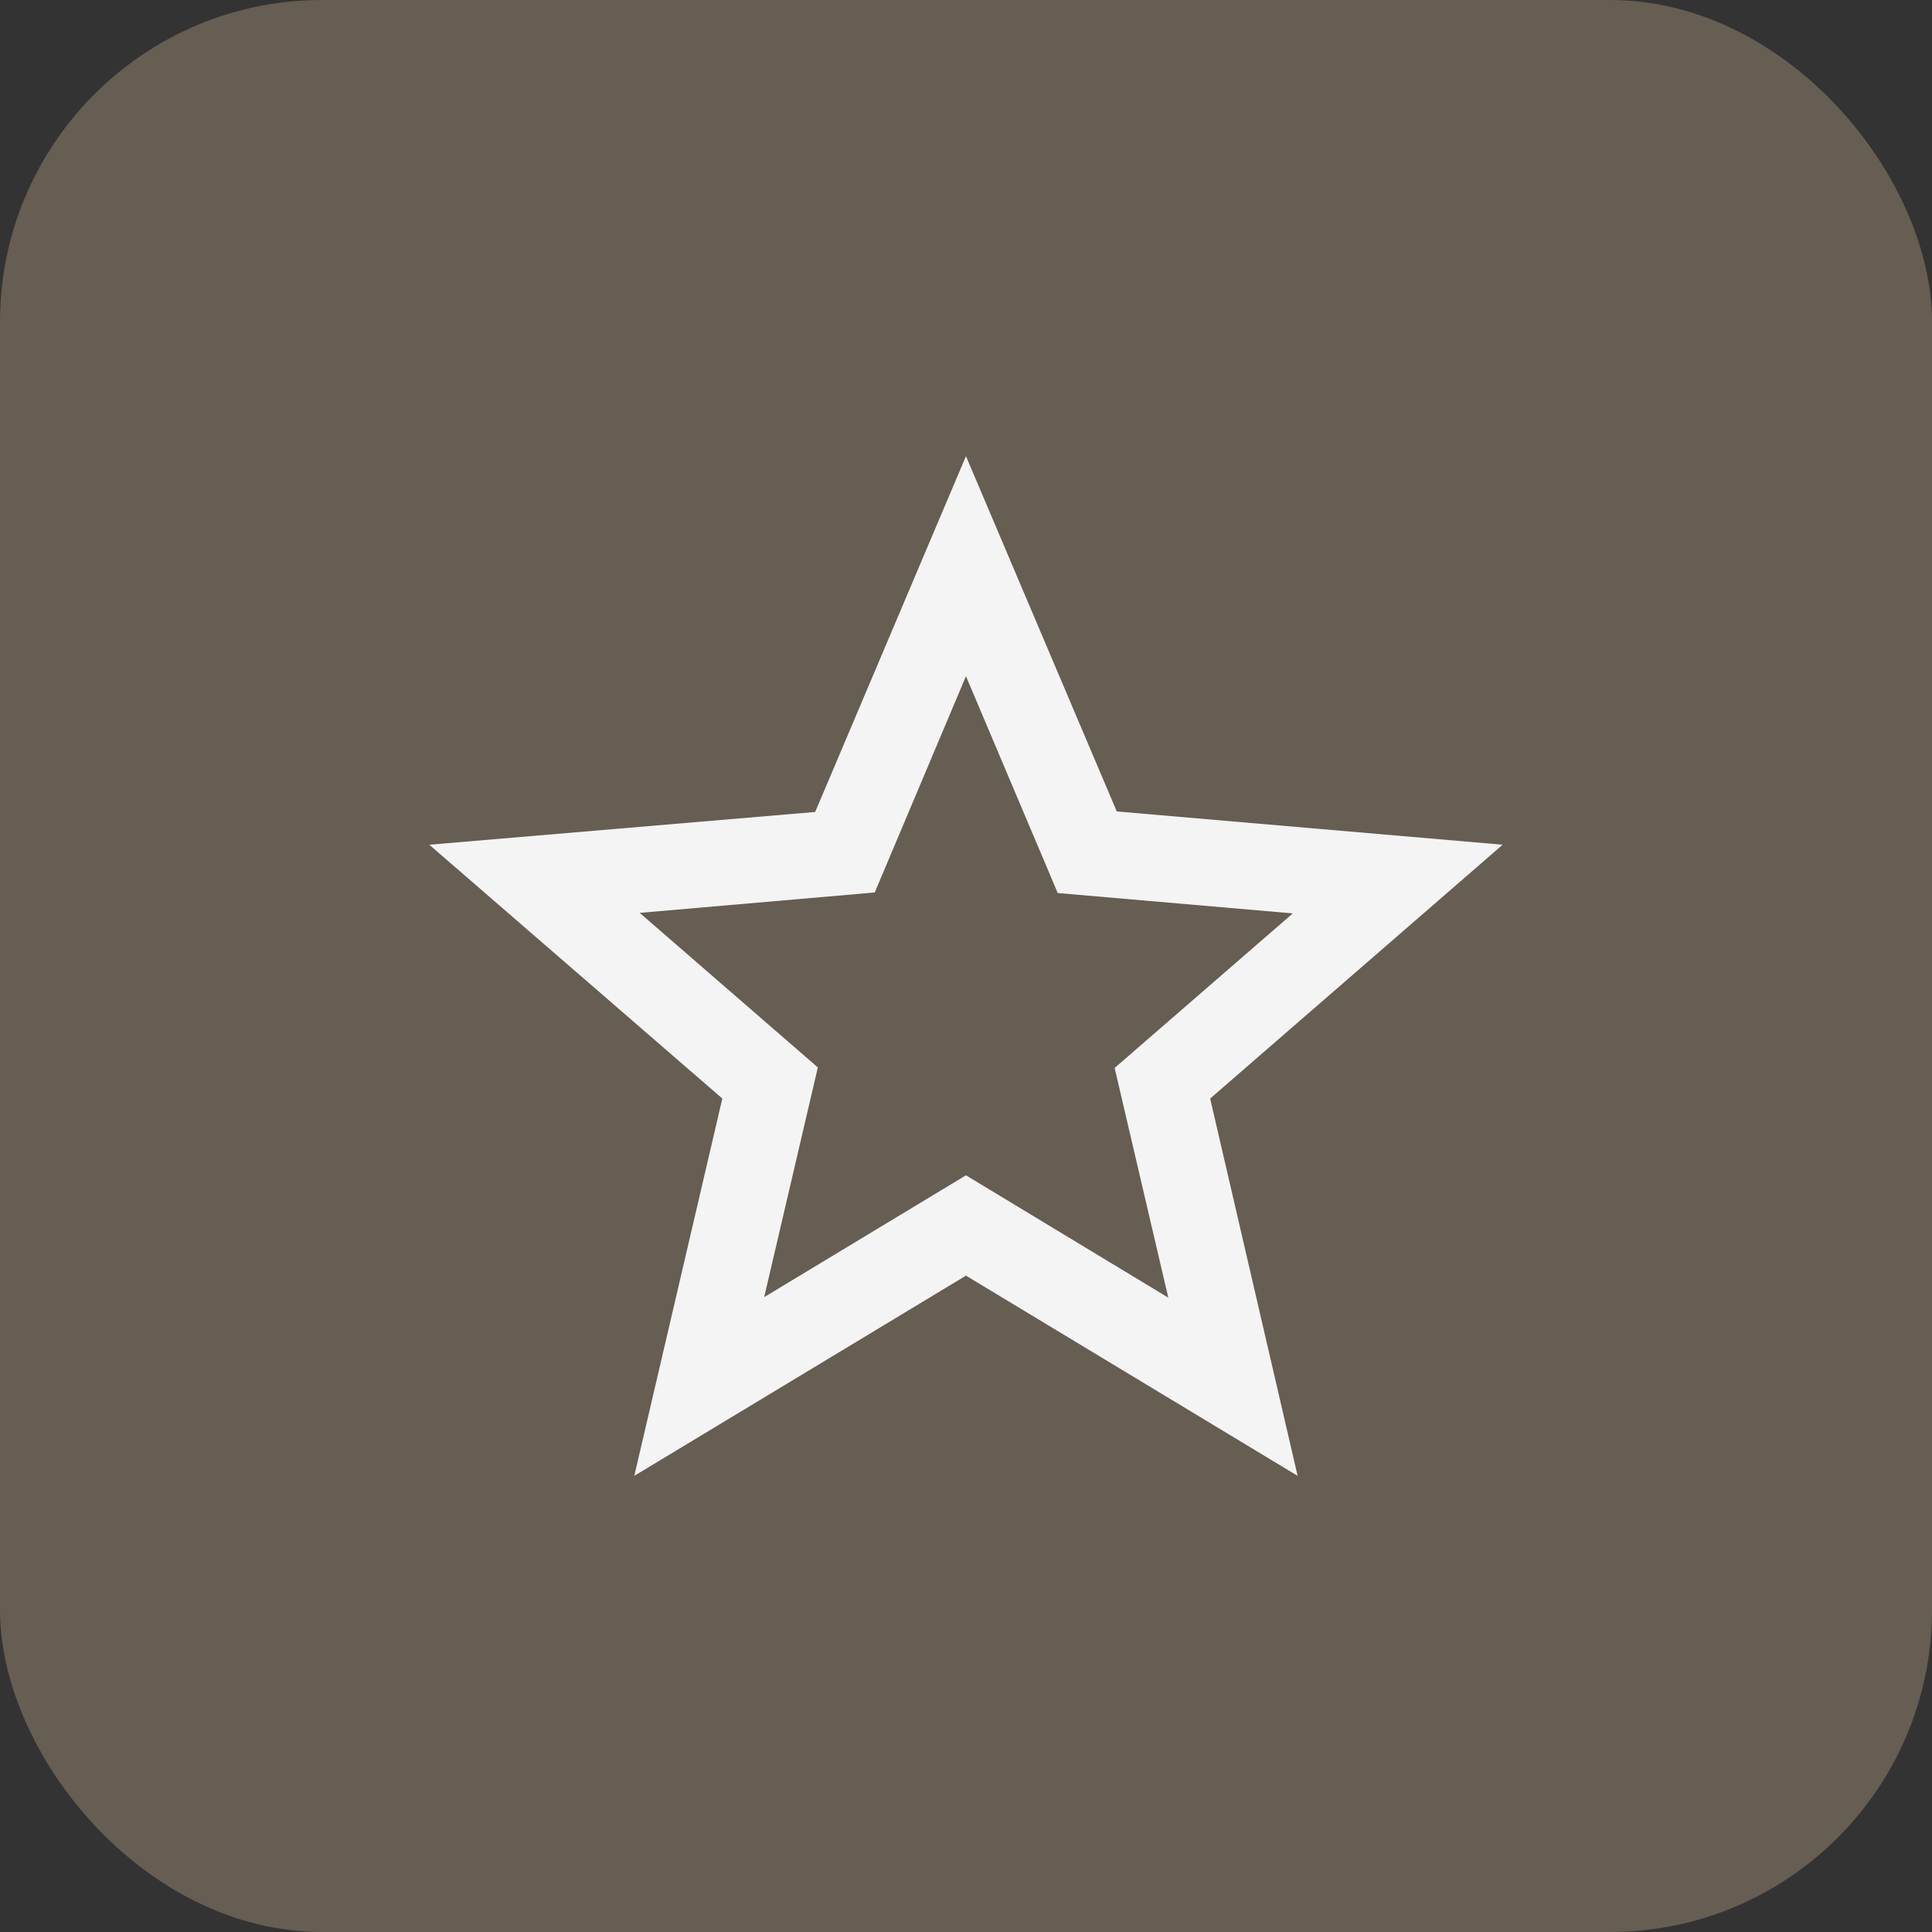
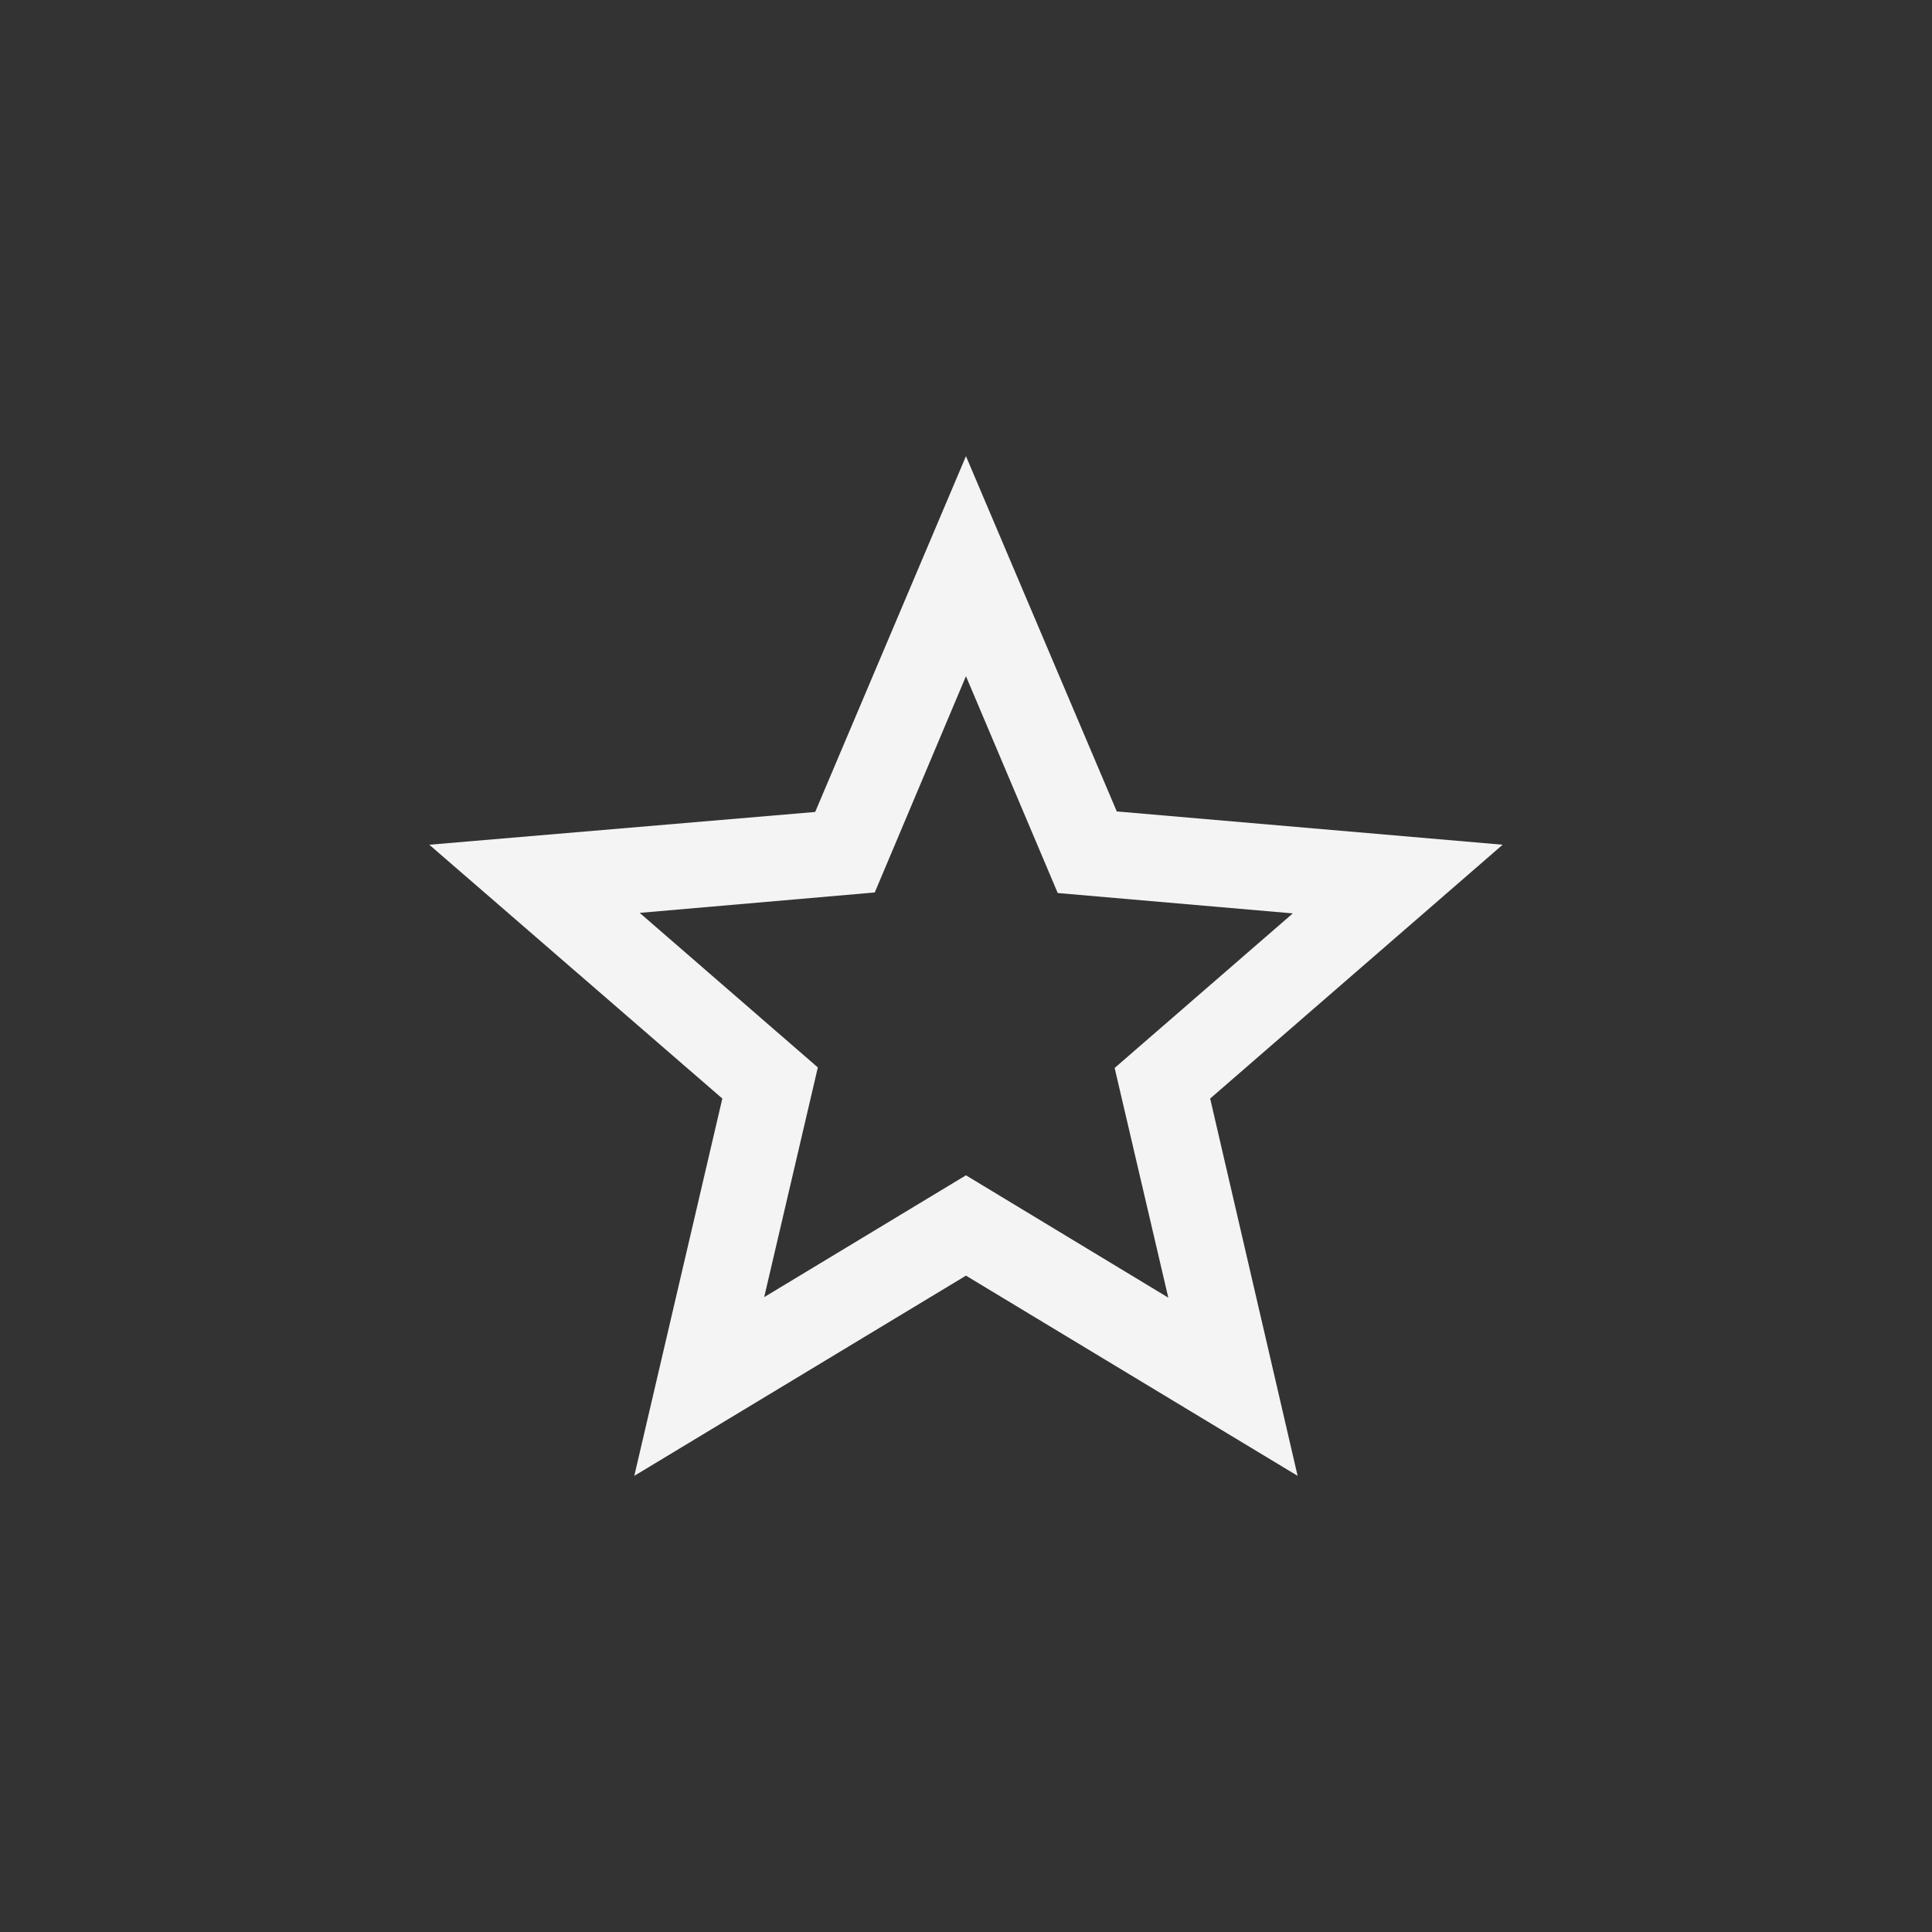
<svg xmlns="http://www.w3.org/2000/svg" width="48" height="48" viewBox="0 0 48 48" fill="none">
  <rect x="0" y="0" width="48" height="48" fill="#333333" stroke="none" />
-   <rect width="48" height="48" rx="8" fill="#665D53" />
  <path d="M37.333 20.987L27.746 20.16L23.999 11.333L20.253 20.173L10.666 20.987L17.946 27.293L15.759 36.667L23.999 31.693L32.239 36.667L30.066 27.293L37.333 20.987ZM23.999 29.2L18.986 32.227L20.319 26.52L15.893 22.68L21.733 22.173L23.999 16.8L26.279 22.187L32.119 22.693L27.693 26.533L29.026 32.24L23.999 29.2Z" fill="#F4F4F4" />
</svg>